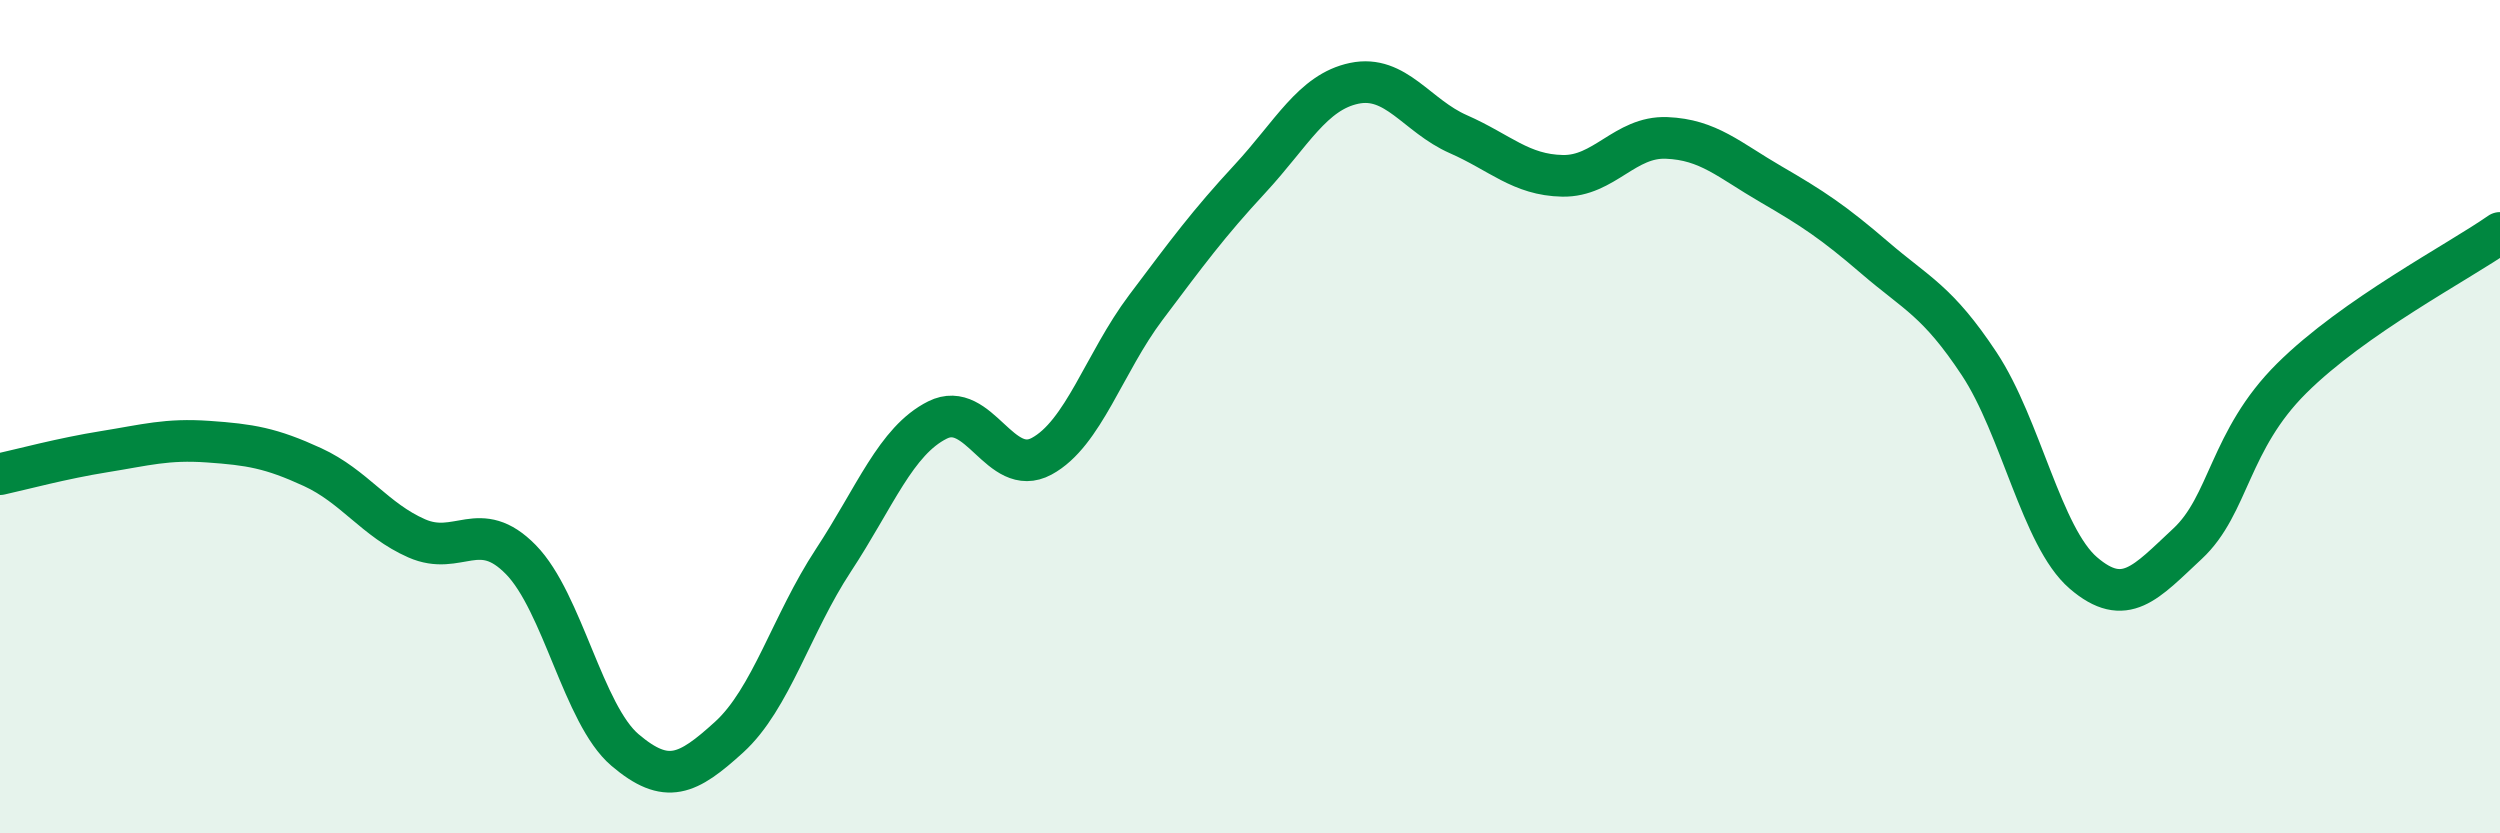
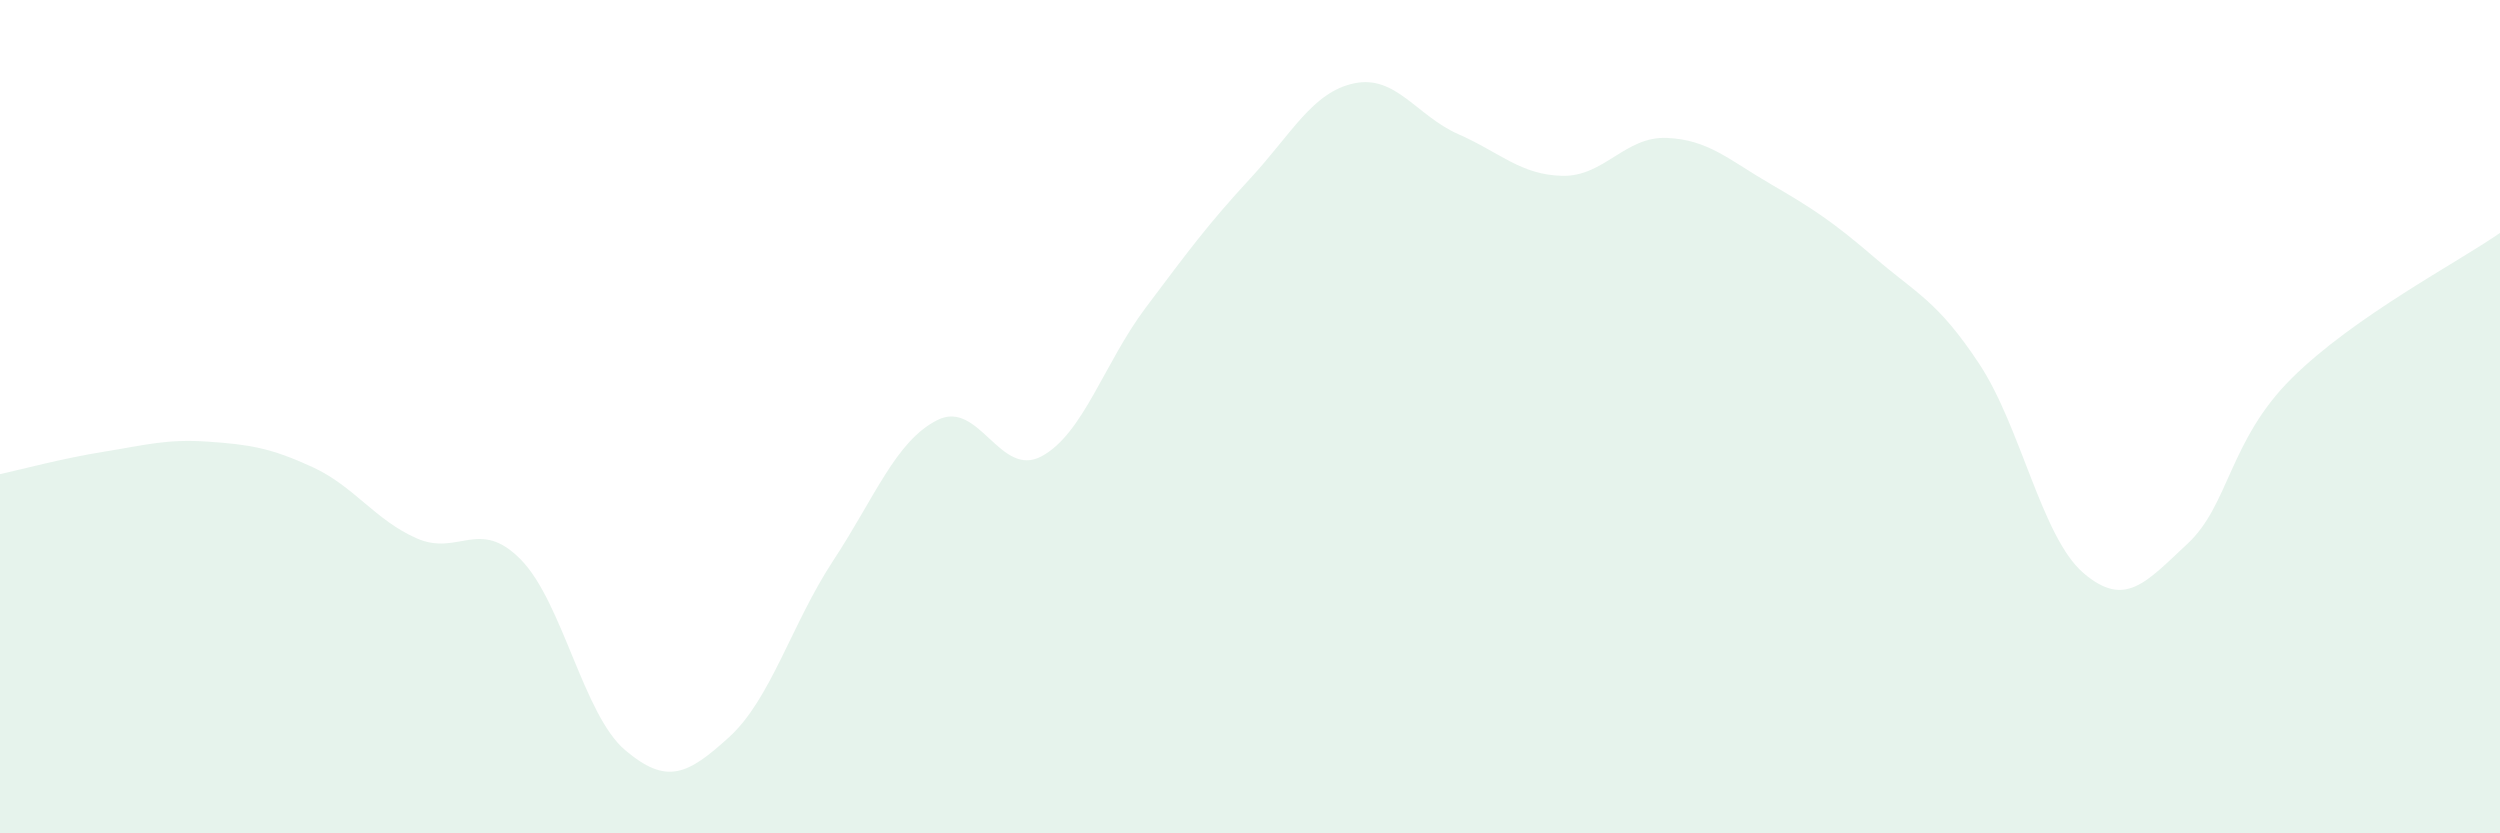
<svg xmlns="http://www.w3.org/2000/svg" width="60" height="20" viewBox="0 0 60 20">
  <path d="M 0,11.38 C 0.5,11.27 1.5,11 2.5,10.84 C 3.5,10.68 4,10.53 5,10.6 C 6,10.67 6.5,10.75 7.5,11.21 C 8.5,11.67 9,12.48 10,12.92 C 11,13.36 11.5,12.41 12.5,13.43 C 13.5,14.45 14,17.15 15,18 C 16,18.85 16.5,18.6 17.5,17.69 C 18.5,16.78 19,14.97 20,13.45 C 21,11.93 21.5,10.58 22.5,10.08 C 23.5,9.58 24,11.49 25,10.95 C 26,10.41 26.5,8.71 27.5,7.38 C 28.5,6.05 29,5.37 30,4.29 C 31,3.21 31.5,2.21 32.5,2 C 33.5,1.79 34,2.78 35,3.22 C 36,3.66 36.5,4.2 37.5,4.22 C 38.5,4.24 39,3.27 40,3.31 C 41,3.35 41.5,3.84 42.5,4.42 C 43.5,5 44,5.33 45,6.19 C 46,7.05 46.5,7.22 47.5,8.73 C 48.5,10.24 49,12.89 50,13.75 C 51,14.61 51.5,13.98 52.5,13.05 C 53.5,12.12 53.5,10.57 55,9.08 C 56.5,7.59 59,6.29 60,5.59L60 20L0 20Z" fill="#008740" opacity="0.1" stroke-linecap="round" stroke-linejoin="round" />
-   <path d="M 0,11.38 C 0.5,11.27 1.5,11 2.5,10.84 C 3.5,10.68 4,10.53 5,10.6 C 6,10.67 6.5,10.75 7.5,11.21 C 8.5,11.67 9,12.48 10,12.92 C 11,13.36 11.5,12.41 12.5,13.43 C 13.5,14.45 14,17.15 15,18 C 16,18.85 16.5,18.6 17.5,17.69 C 18.5,16.78 19,14.97 20,13.45 C 21,11.93 21.5,10.58 22.5,10.08 C 23.5,9.58 24,11.49 25,10.95 C 26,10.41 26.5,8.71 27.5,7.38 C 28.5,6.05 29,5.37 30,4.29 C 31,3.21 31.5,2.21 32.5,2 C 33.5,1.79 34,2.78 35,3.22 C 36,3.66 36.5,4.2 37.5,4.22 C 38.5,4.24 39,3.27 40,3.31 C 41,3.35 41.5,3.84 42.5,4.42 C 43.5,5 44,5.33 45,6.19 C 46,7.05 46.5,7.22 47.5,8.73 C 48.5,10.24 49,12.89 50,13.75 C 51,14.61 51.5,13.98 52.5,13.05 C 53.5,12.12 53.5,10.57 55,9.08 C 56.5,7.59 59,6.29 60,5.59" stroke="#008740" stroke-width="1" fill="none" stroke-linecap="round" stroke-linejoin="round" />
</svg>